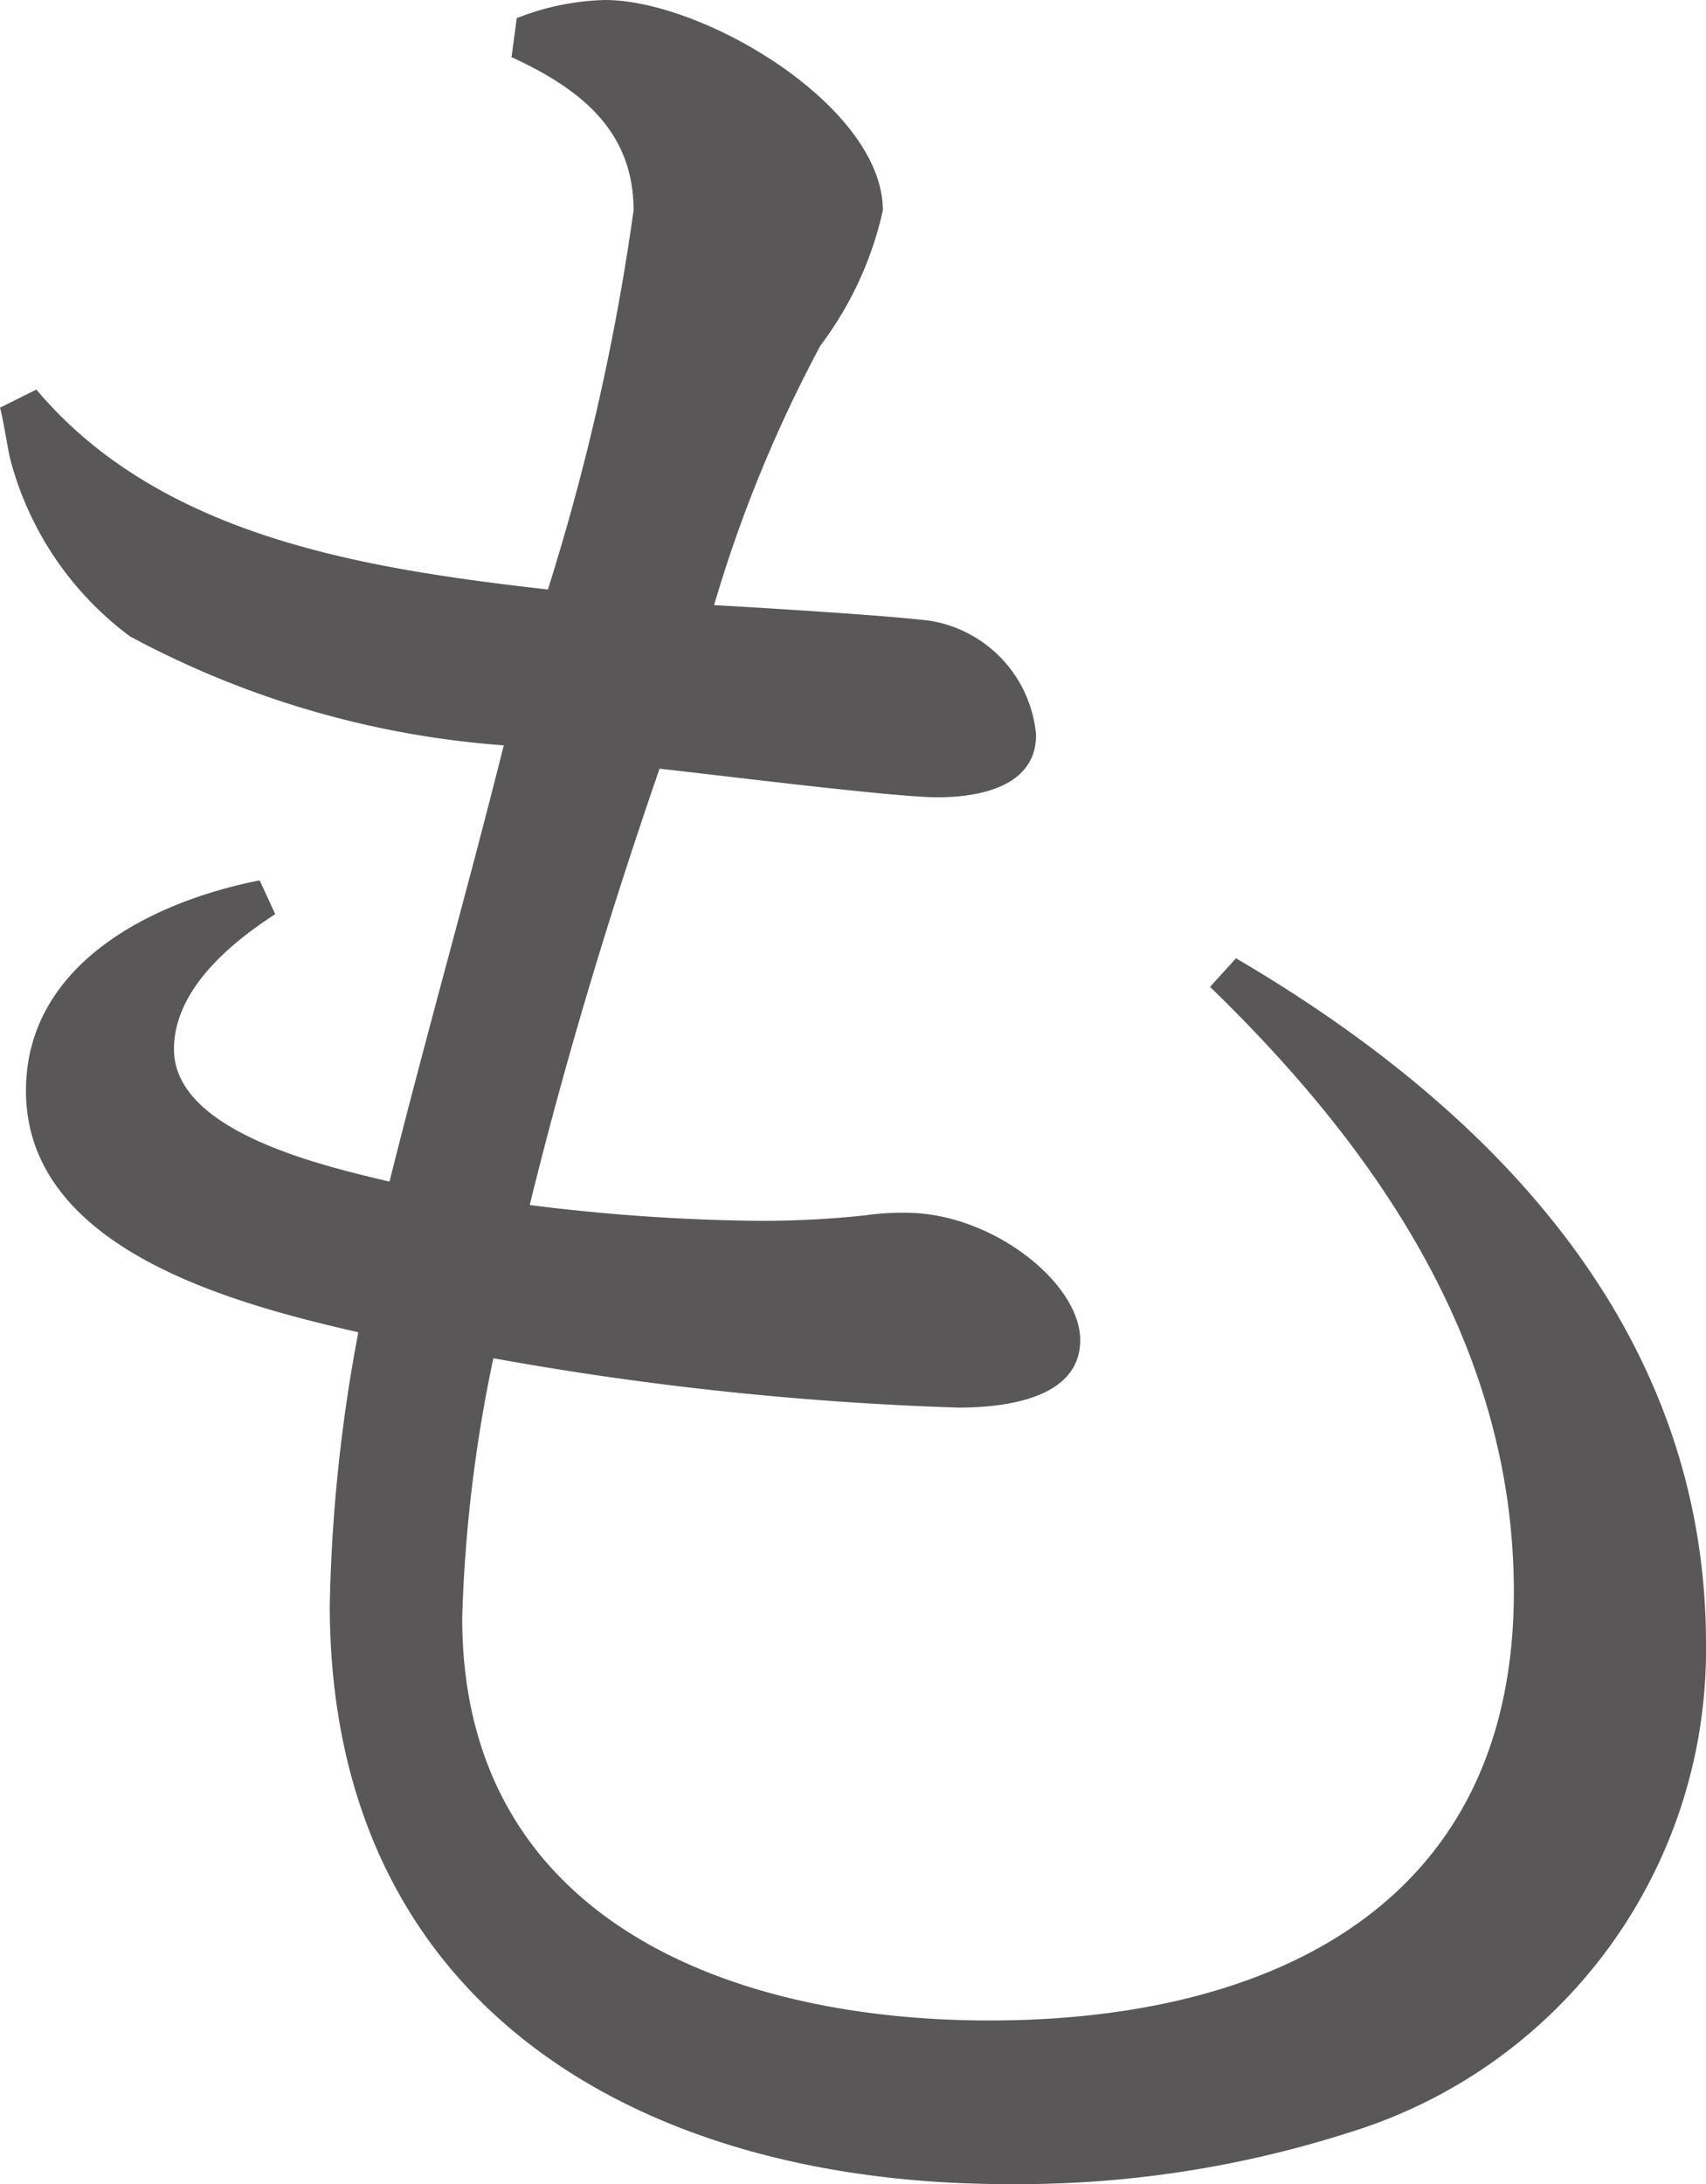
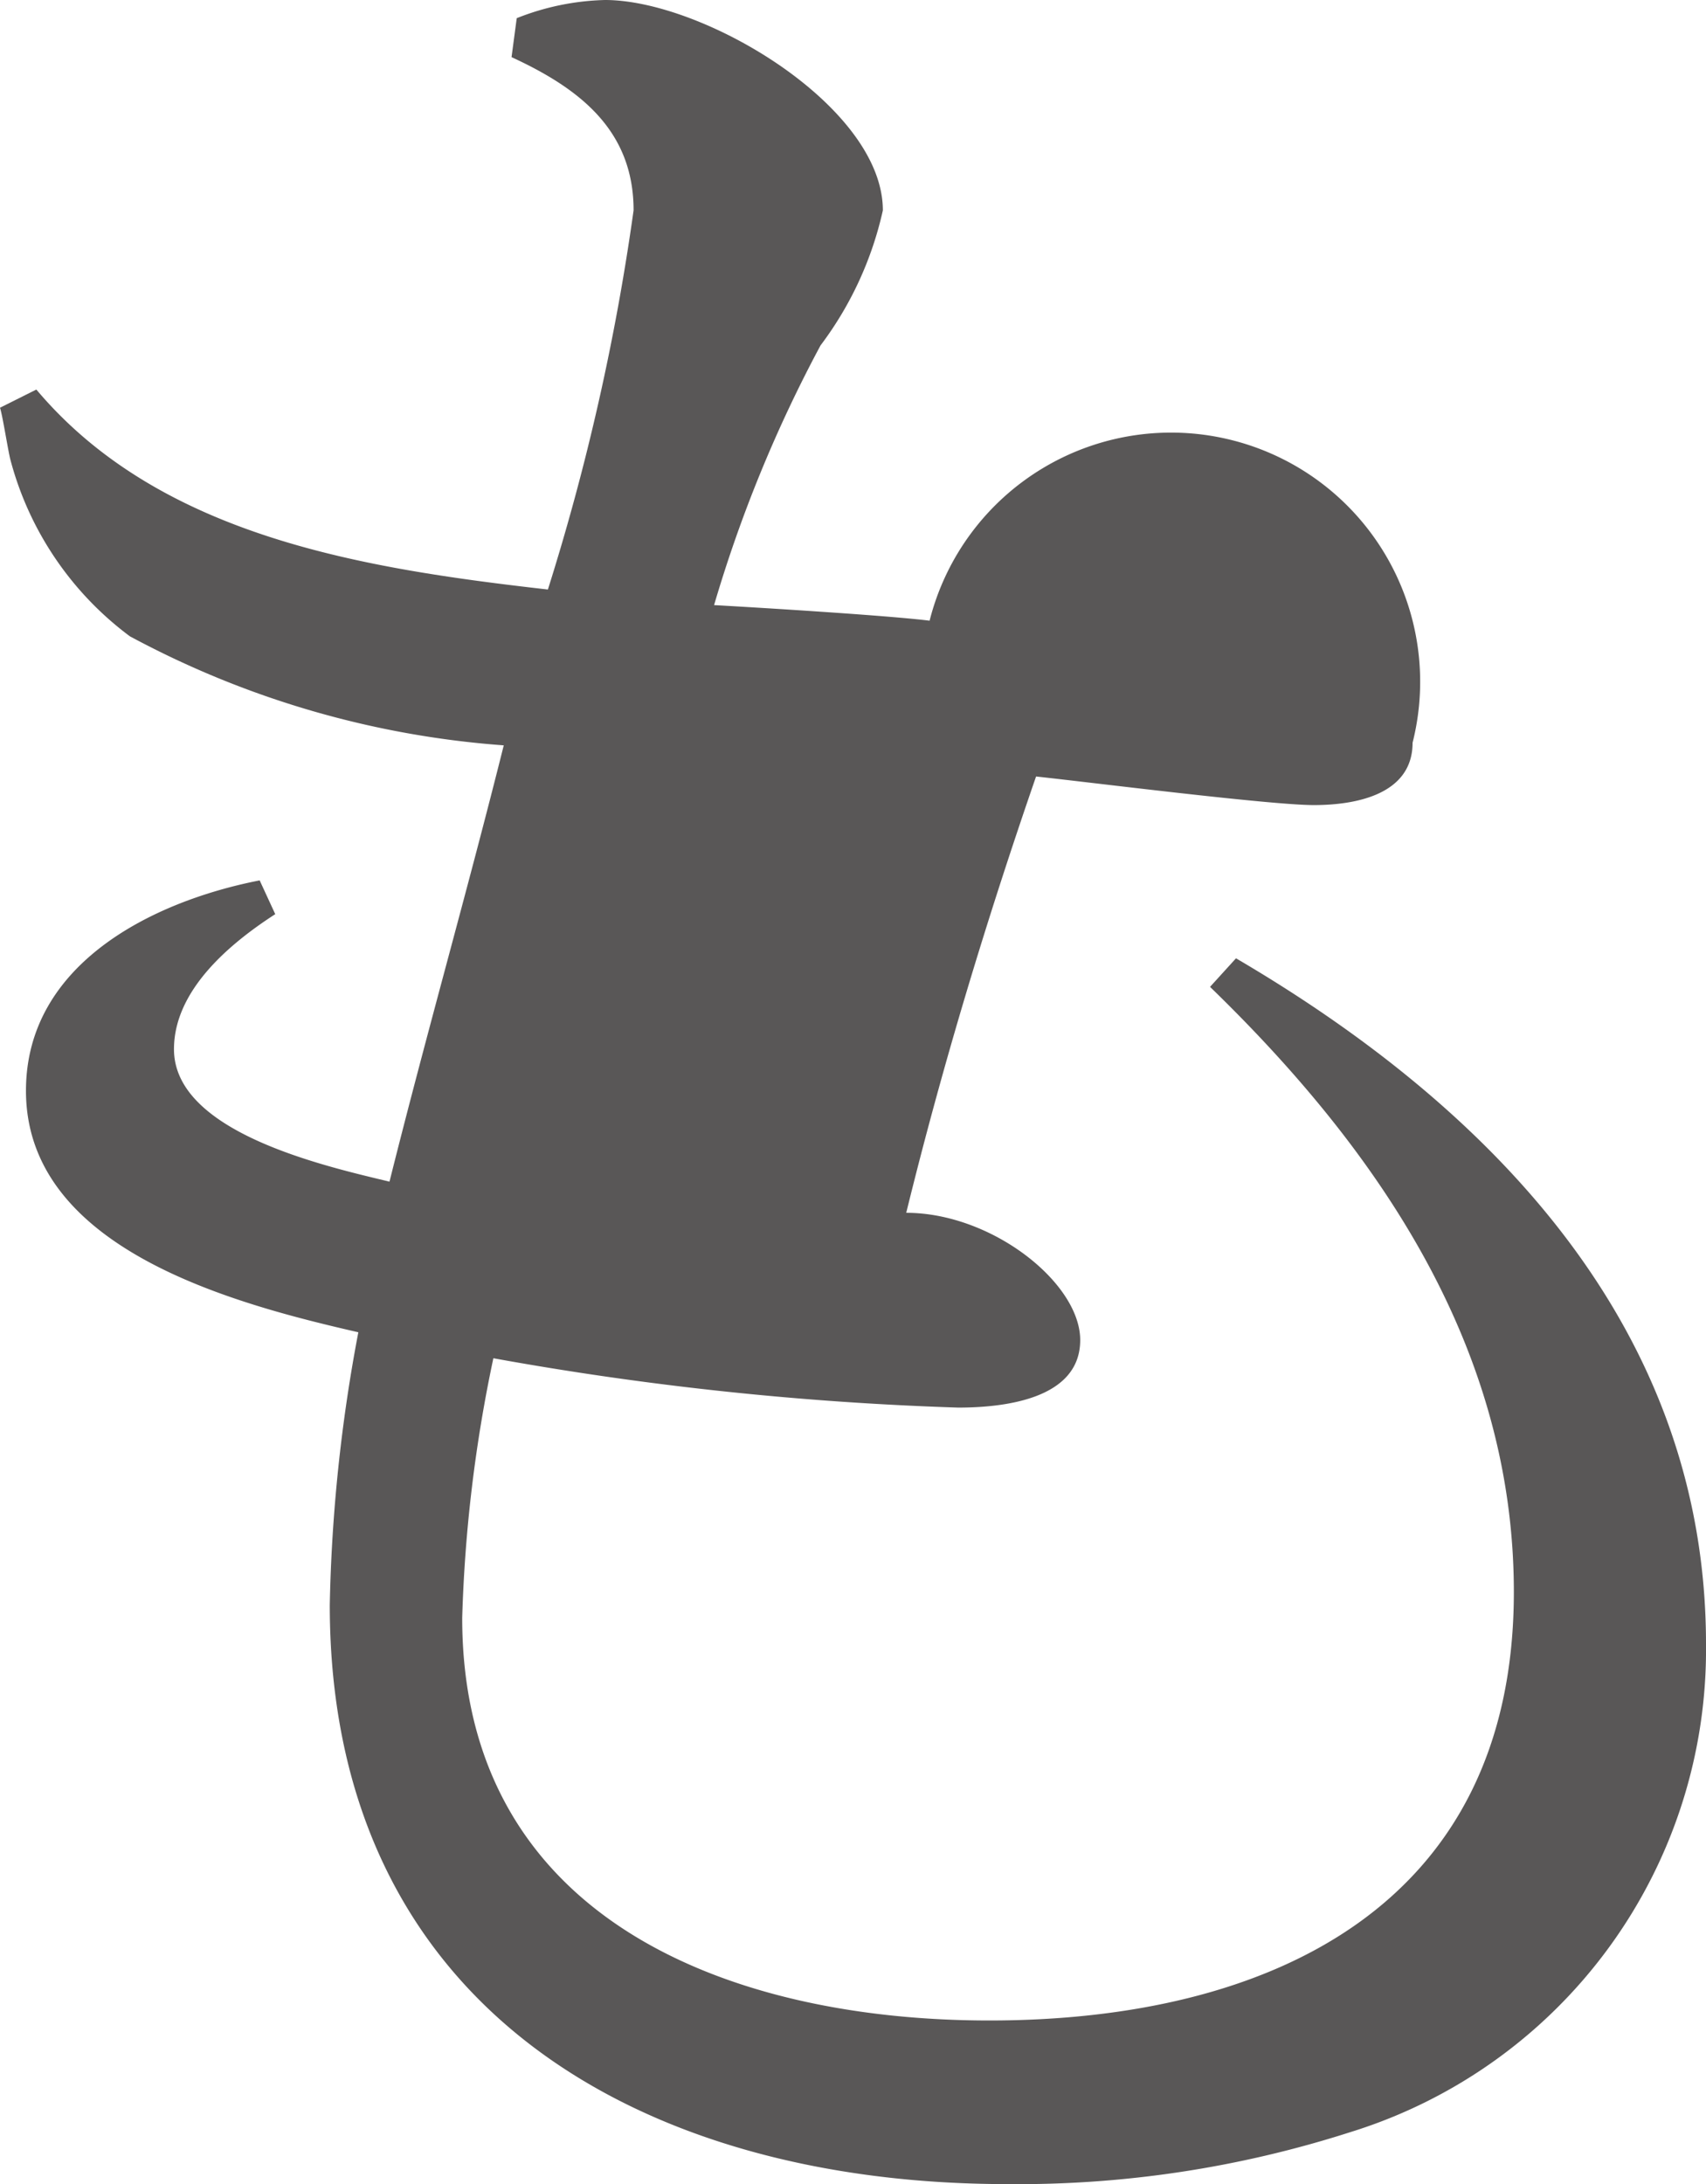
<svg xmlns="http://www.w3.org/2000/svg" width="19.71" height="25.23" viewBox="0 0 19.71 25.23">
-   <path id="パス_179" data-name="パス 179" d="M-5.79-9.03a18.712,18.712,0,0,0-.33,3.15c0,4.65,3.6,6.69,7.83,6.69A12.552,12.552,0,0,0,5.67.21,5.833,5.833,0,0,0,9.78-5.43c0-3.63-2.46-6.18-5.43-7.92l-.3.33C6-11.13,7.56-8.85,7.56-6.03c0,3.63-2.82,4.95-6.06,4.95-3,0-6.09-1.17-6.09-4.65a16.728,16.728,0,0,1,.36-3,36.684,36.684,0,0,0,5.37.57c.51,0,1.41-.09,1.41-.78,0-.66-1.02-1.47-2.01-1.47a2.921,2.921,0,0,0-.48.03,11.086,11.086,0,0,1-1.41.06,22.61,22.61,0,0,1-2.46-.18c.42-1.71.93-3.39,1.5-5.04.57.06,2.7.33,3.21.33.48,0,1.14-.12,1.14-.72A1.466,1.466,0,0,0,.81-17.25c-.48-.06-1.95-.15-2.49-.18a15.721,15.721,0,0,1,1.23-3,4.05,4.05,0,0,0,.72-1.56c0-1.2-2.07-2.43-3.21-2.43a2.948,2.948,0,0,0-1.02.21l-.06.45c.78.36,1.41.84,1.41,1.77a26.909,26.909,0,0,1-.99,4.38c-2.1-.24-4.47-.6-5.91-2.31l-.42.21c.03.09.09.48.12.6a3.73,3.73,0,0,0,1.38,2.04,10.752,10.752,0,0,0,4.32,1.26c-.42,1.68-.9,3.36-1.32,5.04-.75-.18-2.49-.57-2.49-1.53,0-.69.66-1.23,1.17-1.56l-.18-.39c-1.23.24-2.7.96-2.7,2.43C-9.63-9.99-7.23-9.36-5.79-9.03Z" transform="translate(9.93 24.42)" fill="#595757" />
+   <path id="パス_179" data-name="パス 179" d="M-5.79-9.03a18.712,18.712,0,0,0-.33,3.15c0,4.65,3.6,6.69,7.83,6.69A12.552,12.552,0,0,0,5.67.21,5.833,5.833,0,0,0,9.78-5.43c0-3.63-2.46-6.18-5.43-7.92l-.3.33C6-11.13,7.56-8.85,7.56-6.03c0,3.63-2.82,4.95-6.06,4.95-3,0-6.09-1.17-6.09-4.65a16.728,16.728,0,0,1,.36-3,36.684,36.684,0,0,0,5.37.57c.51,0,1.41-.09,1.41-.78,0-.66-1.02-1.47-2.01-1.47c.42-1.71.93-3.39,1.5-5.04.57.06,2.7.33,3.21.33.48,0,1.14-.12,1.14-.72A1.466,1.466,0,0,0,.81-17.25c-.48-.06-1.95-.15-2.49-.18a15.721,15.721,0,0,1,1.23-3,4.05,4.05,0,0,0,.72-1.56c0-1.2-2.07-2.43-3.21-2.43a2.948,2.948,0,0,0-1.02.21l-.06.45c.78.36,1.41.84,1.41,1.77a26.909,26.909,0,0,1-.99,4.38c-2.1-.24-4.47-.6-5.91-2.31l-.42.21c.03.09.09.48.12.6a3.73,3.73,0,0,0,1.38,2.04,10.752,10.752,0,0,0,4.32,1.26c-.42,1.68-.9,3.36-1.32,5.04-.75-.18-2.49-.57-2.49-1.53,0-.69.66-1.23,1.17-1.56l-.18-.39c-1.23.24-2.7.96-2.7,2.43C-9.63-9.99-7.23-9.36-5.79-9.03Z" transform="translate(9.93 24.42)" fill="#595757" />
</svg>